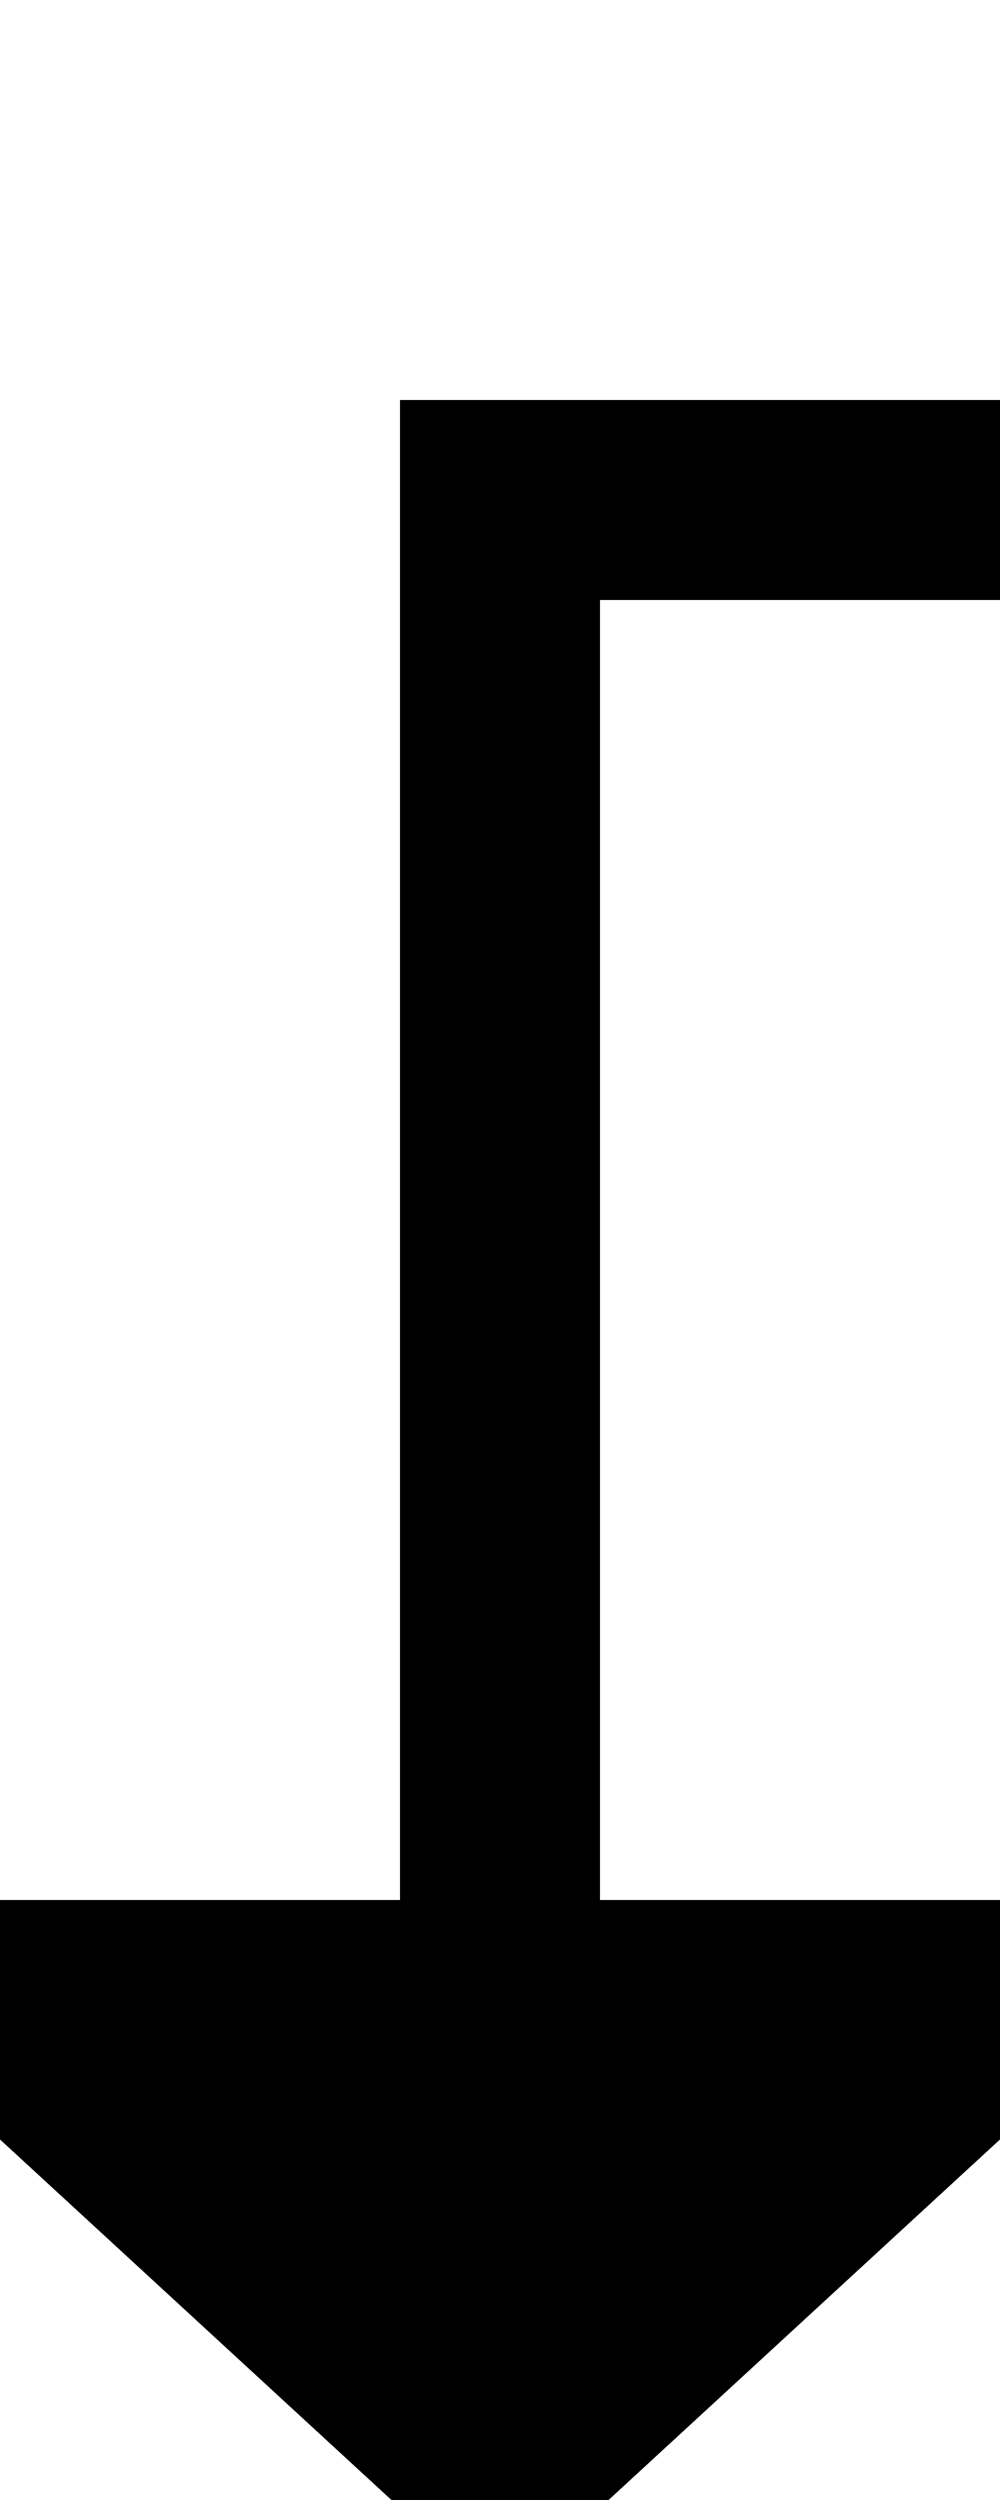
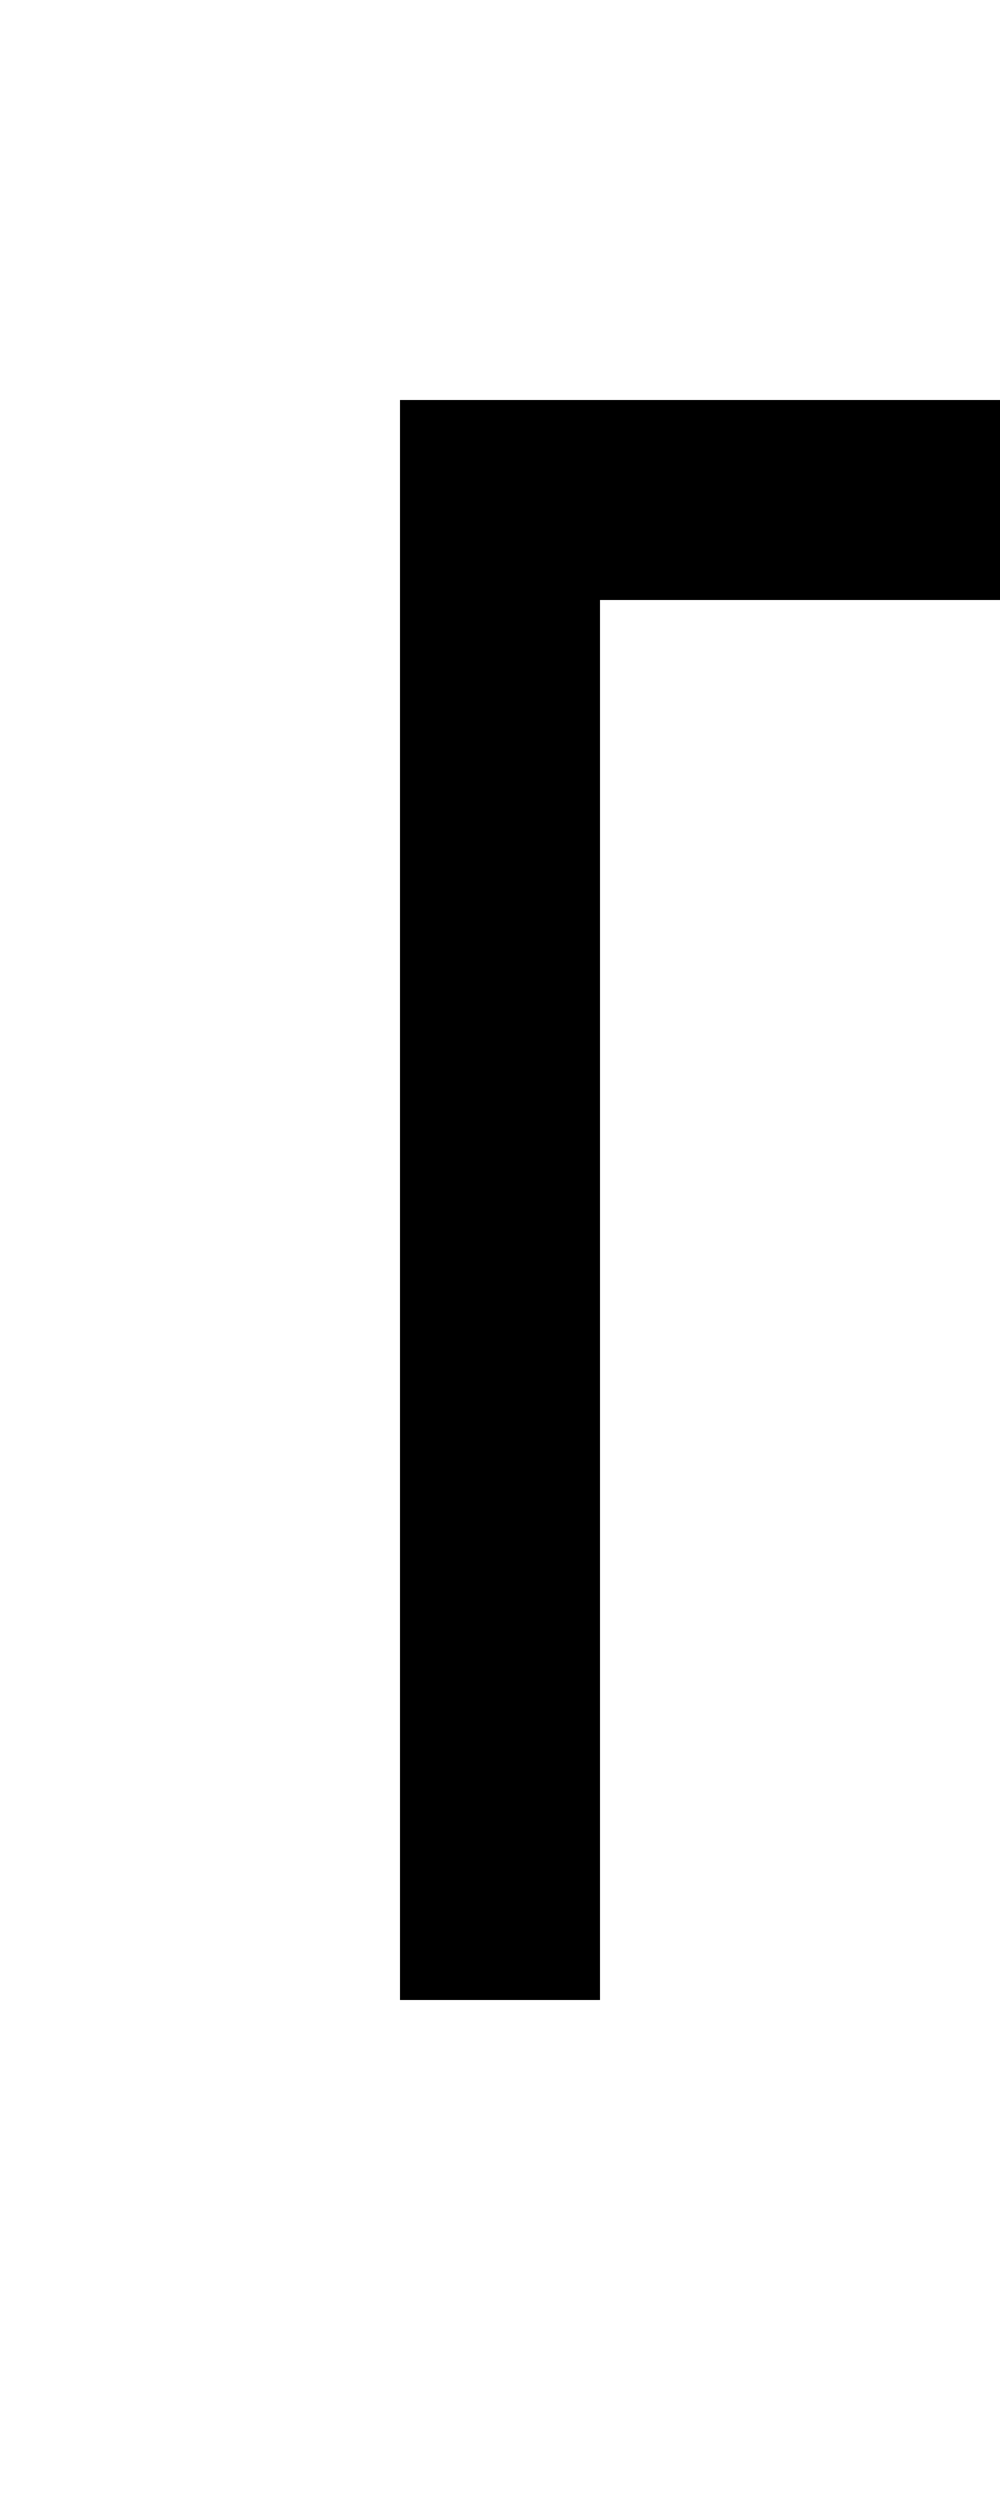
<svg xmlns="http://www.w3.org/2000/svg" version="1.1" width="10px" height="25px" preserveAspectRatio="xMidYMin meet" viewBox="384 928  8 25">
  <path d="M 584 933  L 388 933  L 388 948  " stroke-width="2" stroke="#000000" fill="none" />
-   <path d="M 380.4 947  L 388 954  L 395.6 947  L 380.4 947  Z " fill-rule="nonzero" fill="#000000" stroke="none" />
</svg>